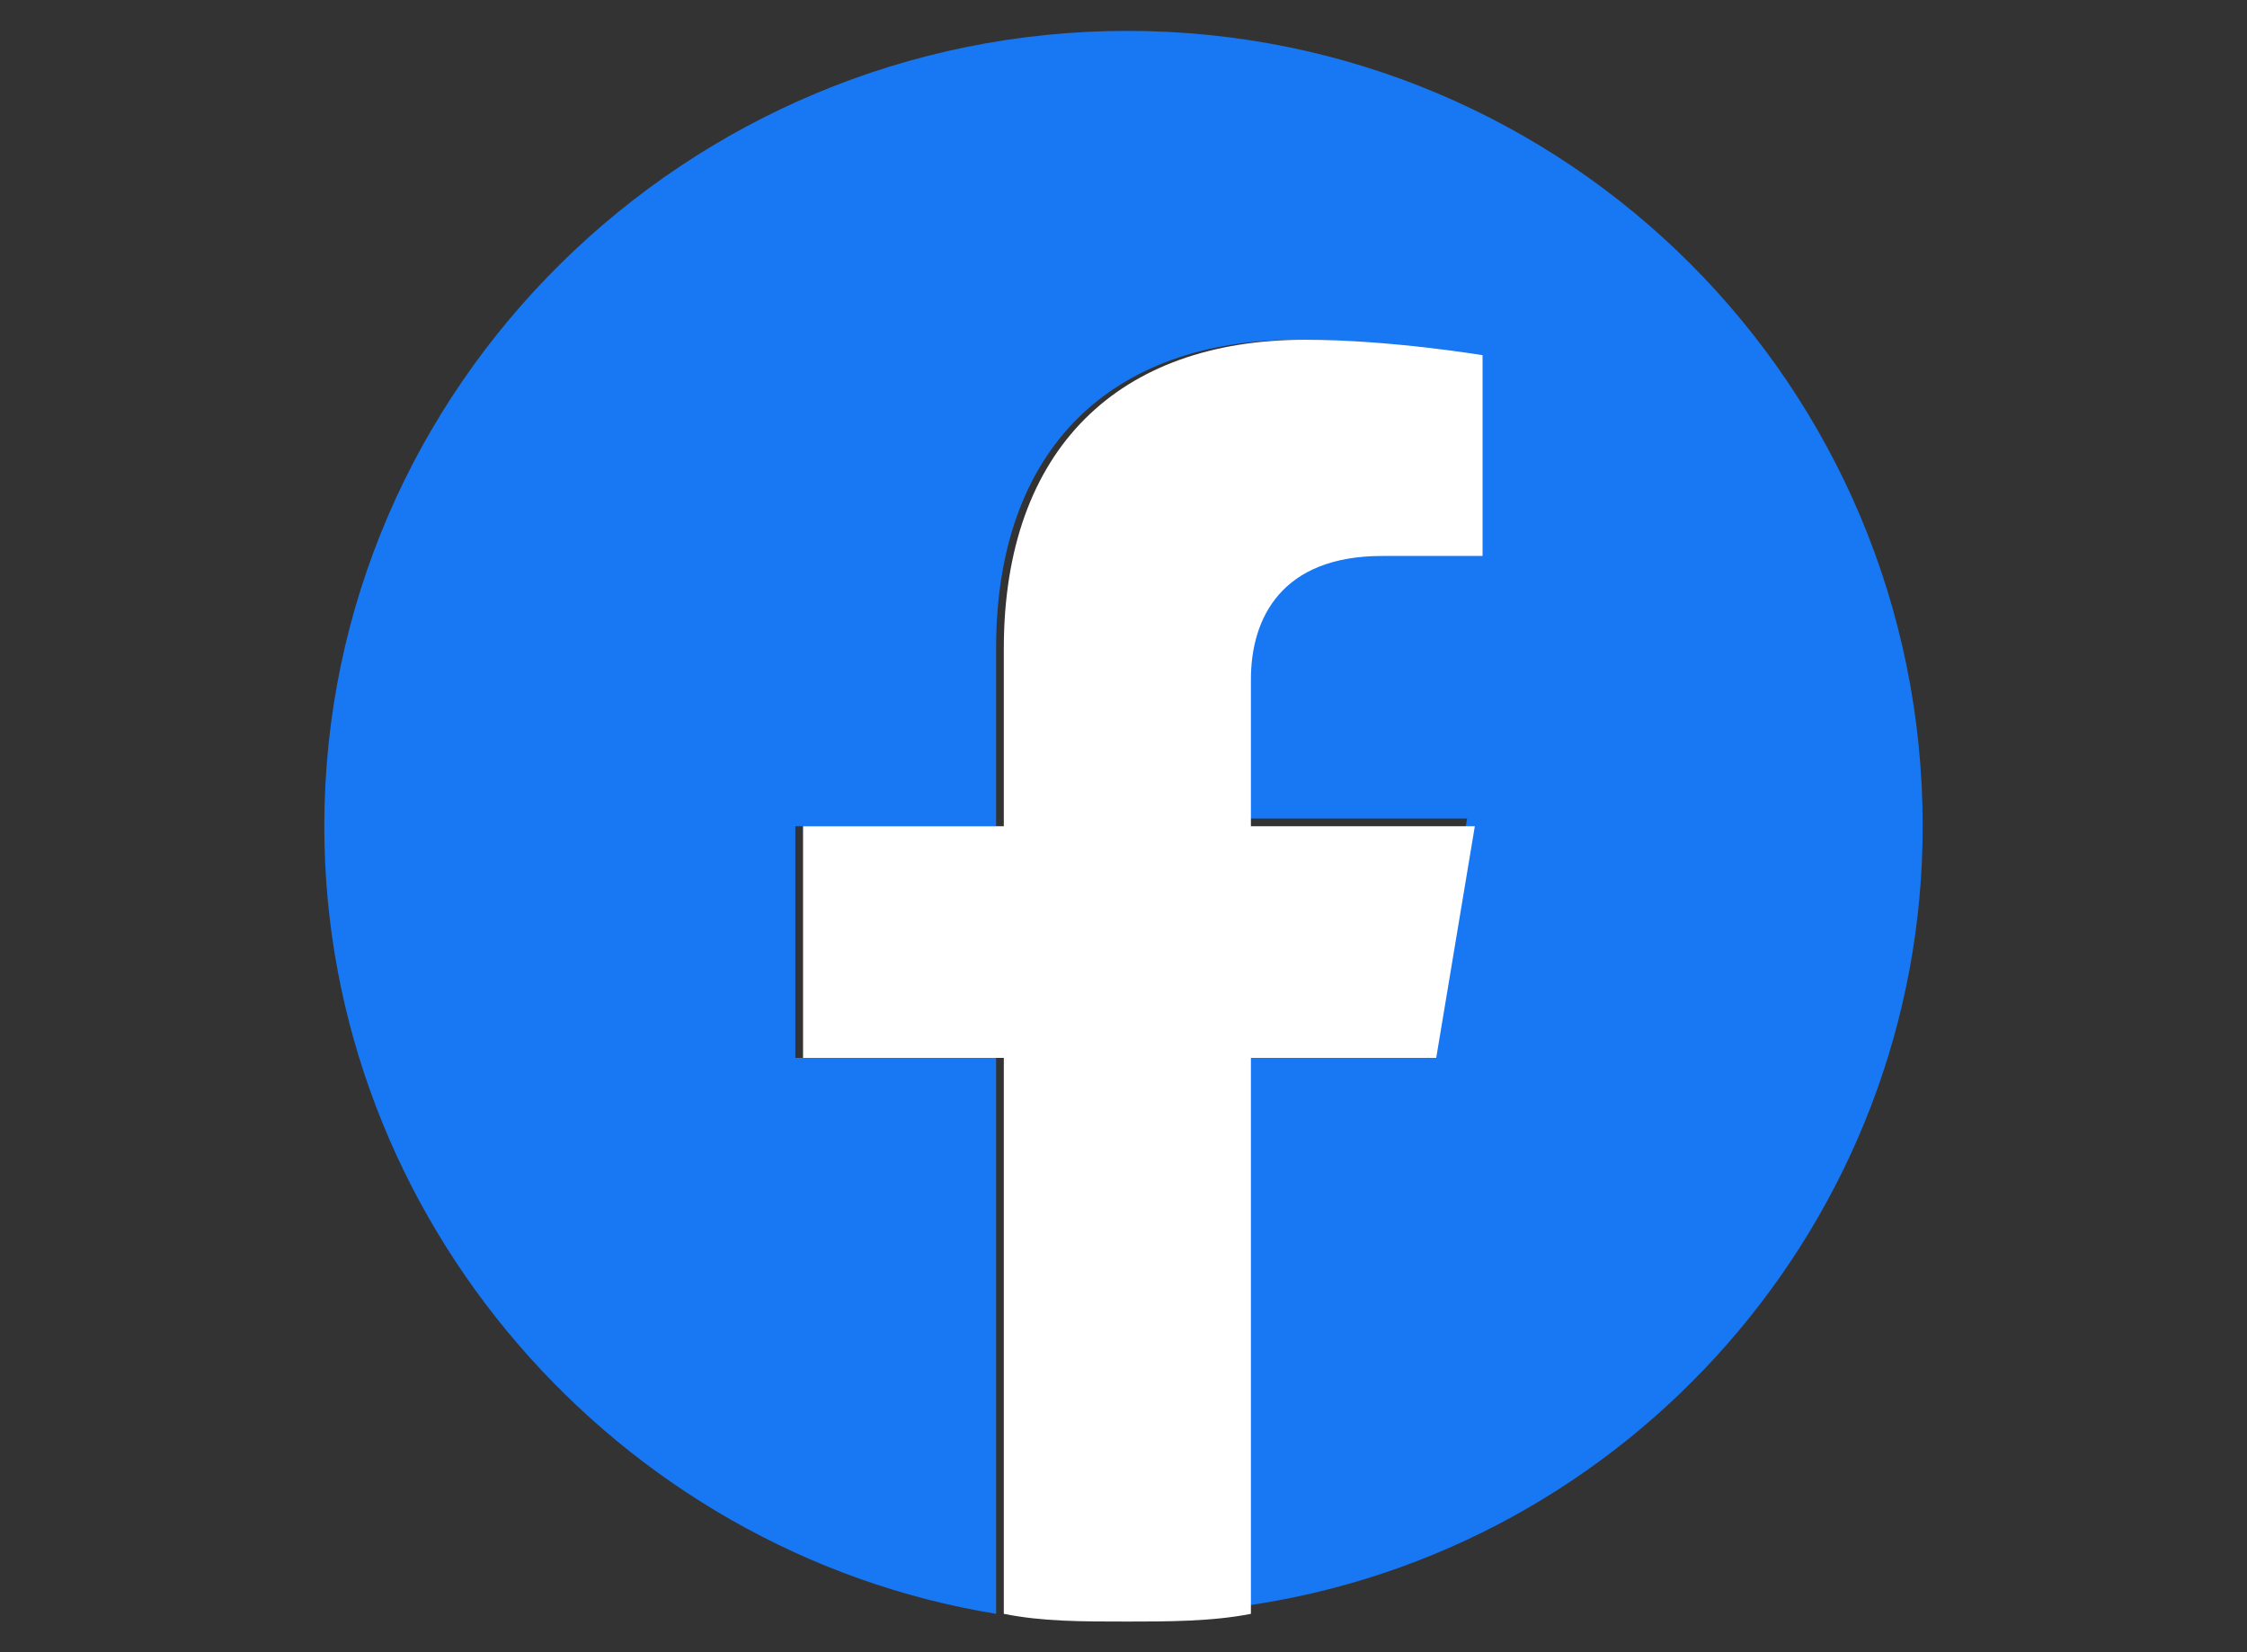
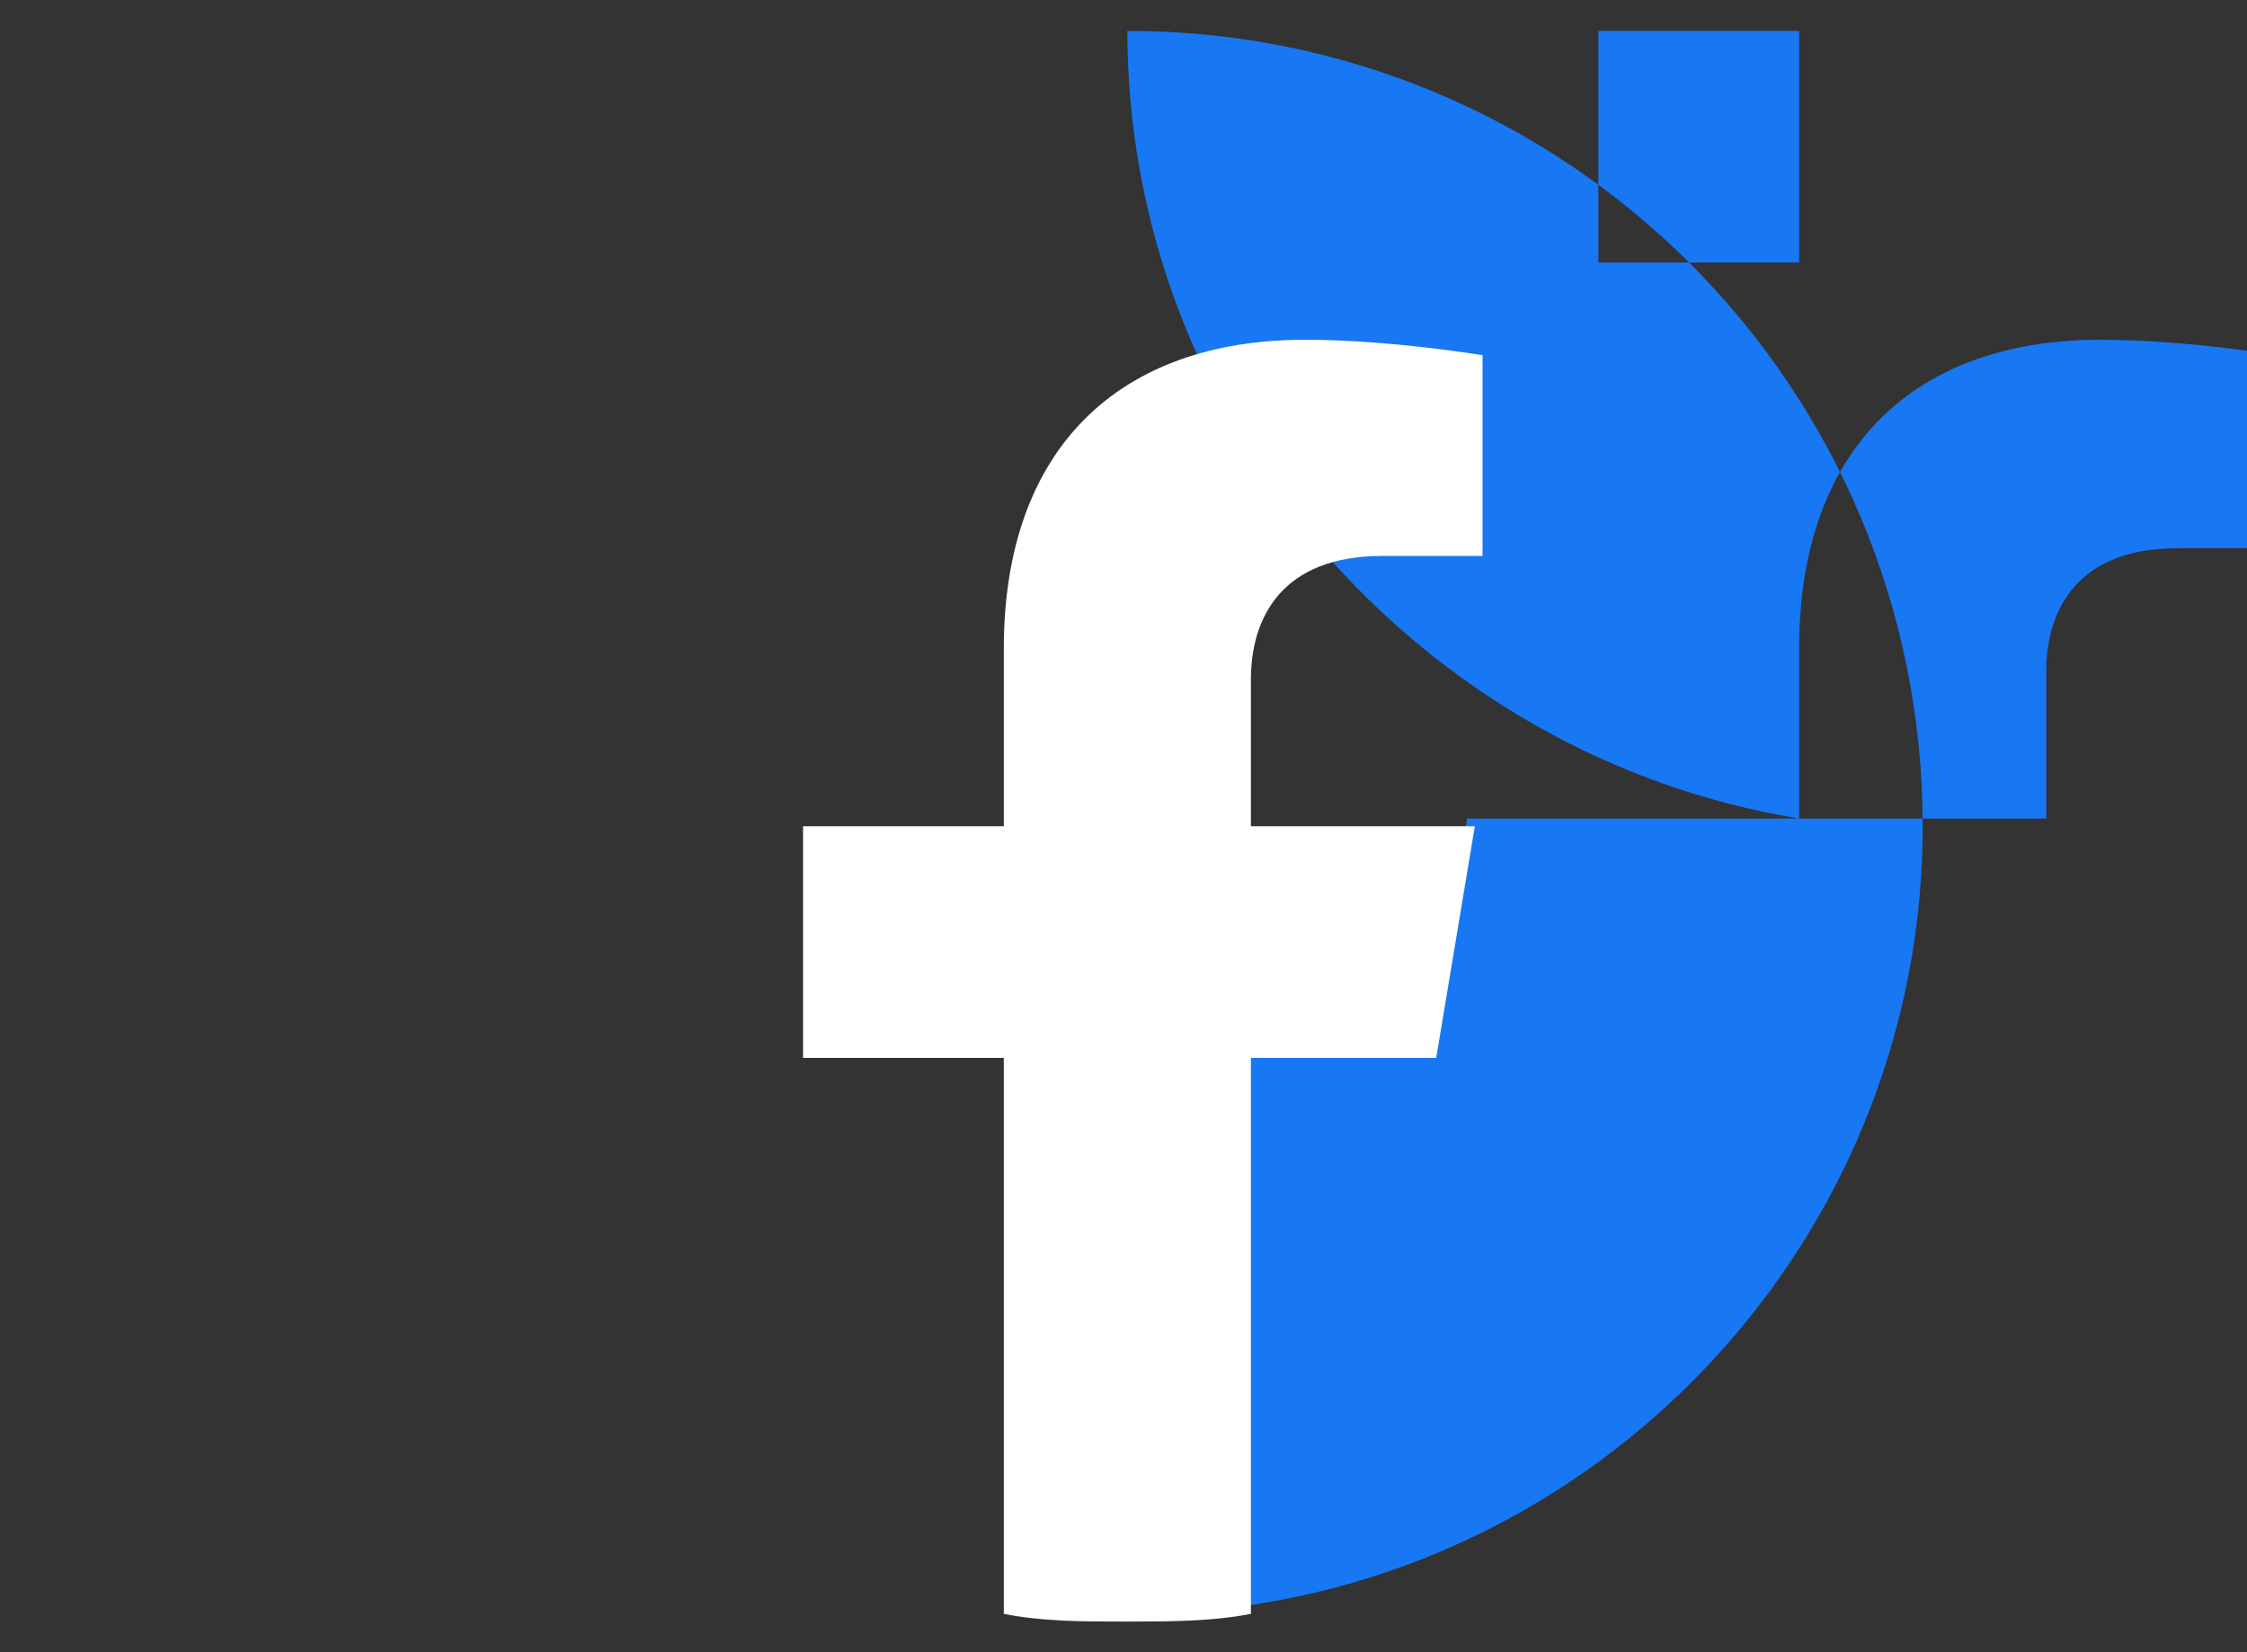
<svg xmlns="http://www.w3.org/2000/svg" version="1.1" id="Layer_1" x="0px" y="0px" width="29.1px" height="21.4px" viewBox="0 0 29.1 21.4" style="enable-background:new 0 0 29.1 21.4;" xml:space="preserve">
  <rect x="0" y="0" width="29.1" height="21.4" fill="#333333" stroke="none" />
  <style type="text/css">
	.st0{fill:#346DA6;}
	.st1{fill:#FFFFFF;}
	.st2{fill:#1877F2;}
</style>
  <g id="XMLID_1_">
-     <path id="XMLID_9_" class="st0" d="M24.3,29.2H42c0.5,0,1,0.4,1,1v17.7c0,0.5-0.4,1-1,1H24.3c-0.5,0-1-0.4-1-1V30.2   C23.3,29.7,23.8,29.2,24.3,29.2z" />
    <path id="XMLID_3_" class="st1" d="M30.5,43.6v-6h-1.9v6H30.5z M30.5,35.5c0-0.5-0.4-0.9-0.9-0.9c-0.6,0-1,0.4-1,0.9   c0,0.5,0.4,0.9,0.9,0.9h0C30.1,36.4,30.5,36,30.5,35.5z M33.5,43.6v-3.4c0-0.2,0-0.4,0.1-0.5c0.1-0.4,0.5-0.7,1-0.7   c0.7,0,1.2,0.4,1.2,1.2v3.4h1.9v-3.5c0-1.9-1-2.8-2.3-2.8c-1.1,0-1.6,0.6-1.8,1l0-0.8h-1.9c0,0.6,0,6,0,6H33.5z" />
  </g>
  <g id="XMLID_17_">
-     <path id="XMLID_22_" class="st2" d="M24.9,10.7c0-5.7-4.6-10.3-10.3-10.3S4.2,5,4.2,10.7c0,5.1,3.8,9.4,8.7,10.2v-7.2h-2.6v-3h2.6   V8.4c0-2.6,1.5-4,3.9-4c1.1,0,2.3,0.2,2.3,0.2v2.5h-1.3c-1.3,0-1.7,0.8-1.7,1.6v1.9H19l-0.5,3h-2.4v7.2   C21.1,20.1,24.9,15.8,24.9,10.7z" />
+     <path id="XMLID_22_" class="st2" d="M24.9,10.7c0-5.7-4.6-10.3-10.3-10.3c0,5.1,3.8,9.4,8.7,10.2v-7.2h-2.6v-3h2.6   V8.4c0-2.6,1.5-4,3.9-4c1.1,0,2.3,0.2,2.3,0.2v2.5h-1.3c-1.3,0-1.7,0.8-1.7,1.6v1.9H19l-0.5,3h-2.4v7.2   C21.1,20.1,24.9,15.8,24.9,10.7z" />
    <path id="XMLID_18_" class="st1" d="M18.6,13.7l0.5-3h-2.9V8.8c0-0.8,0.4-1.6,1.7-1.6h1.3V4.6c0,0-1.2-0.2-2.3-0.2   c-2.4,0-3.9,1.4-3.9,4v2.3h-2.6v3h2.6v7.2C13.5,21,14,21,14.6,21c0.5,0,1.1,0,1.6-0.1v-7.2H18.6z" />
  </g>
</svg>